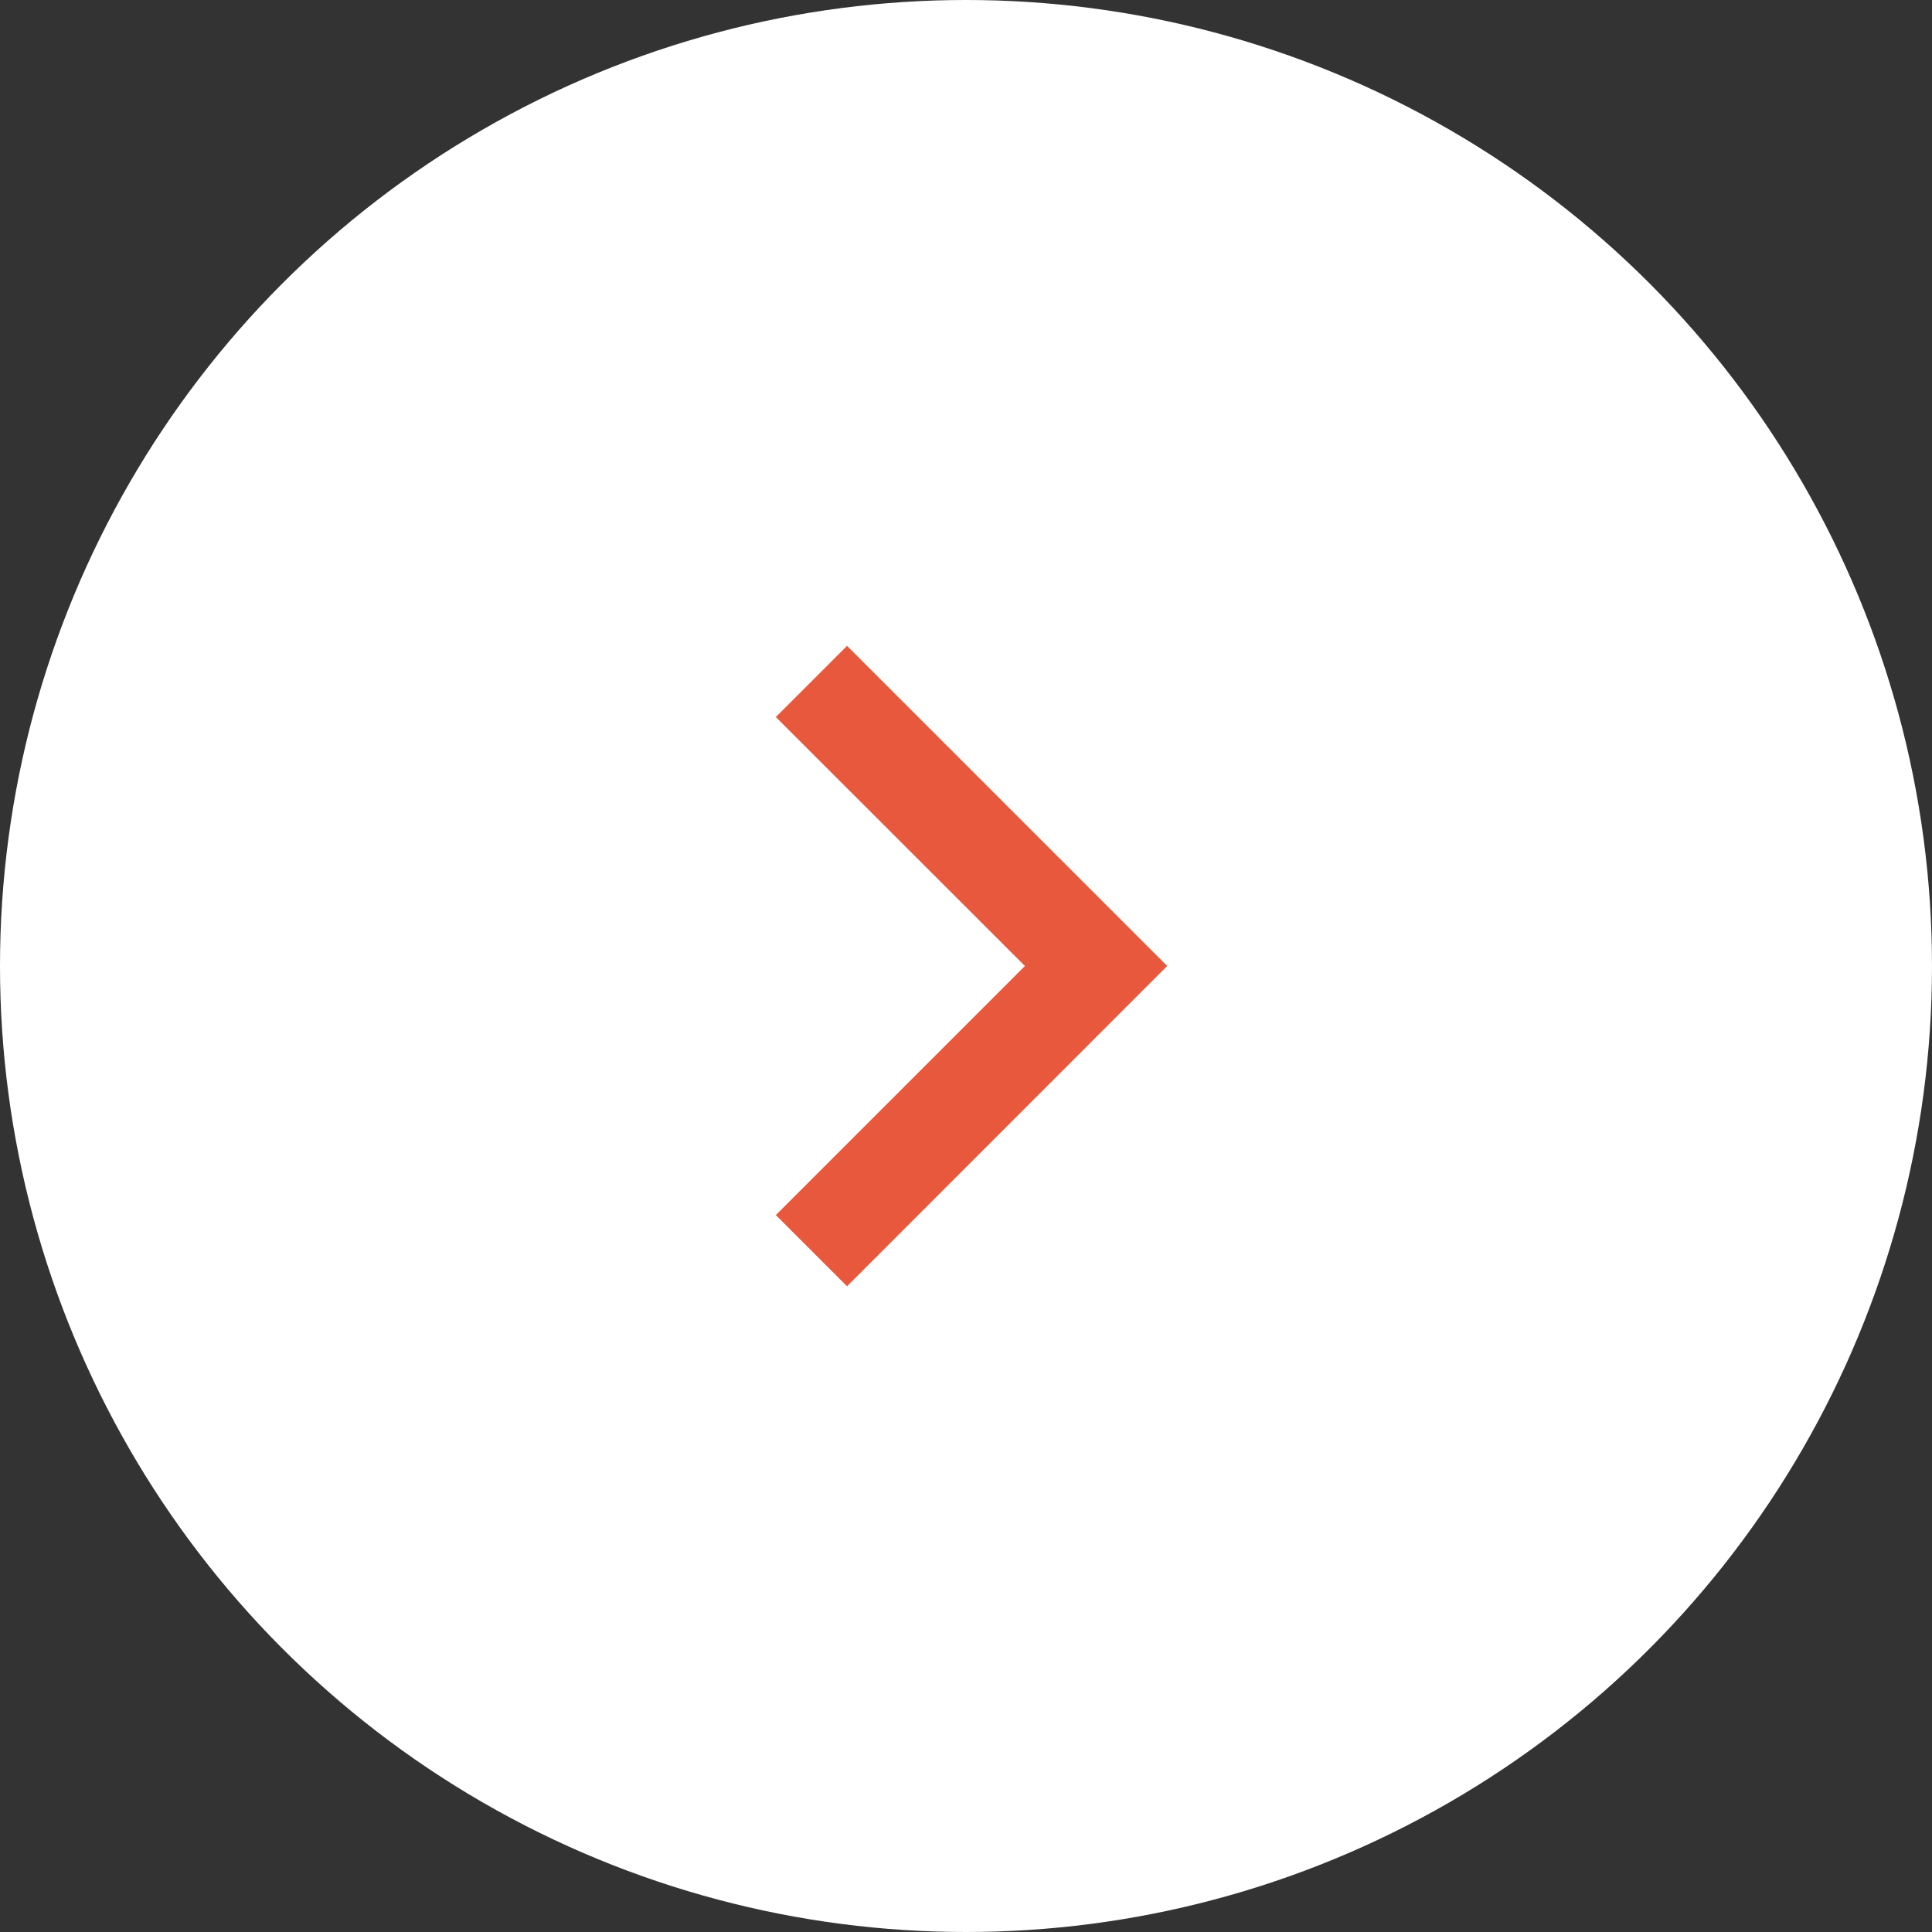
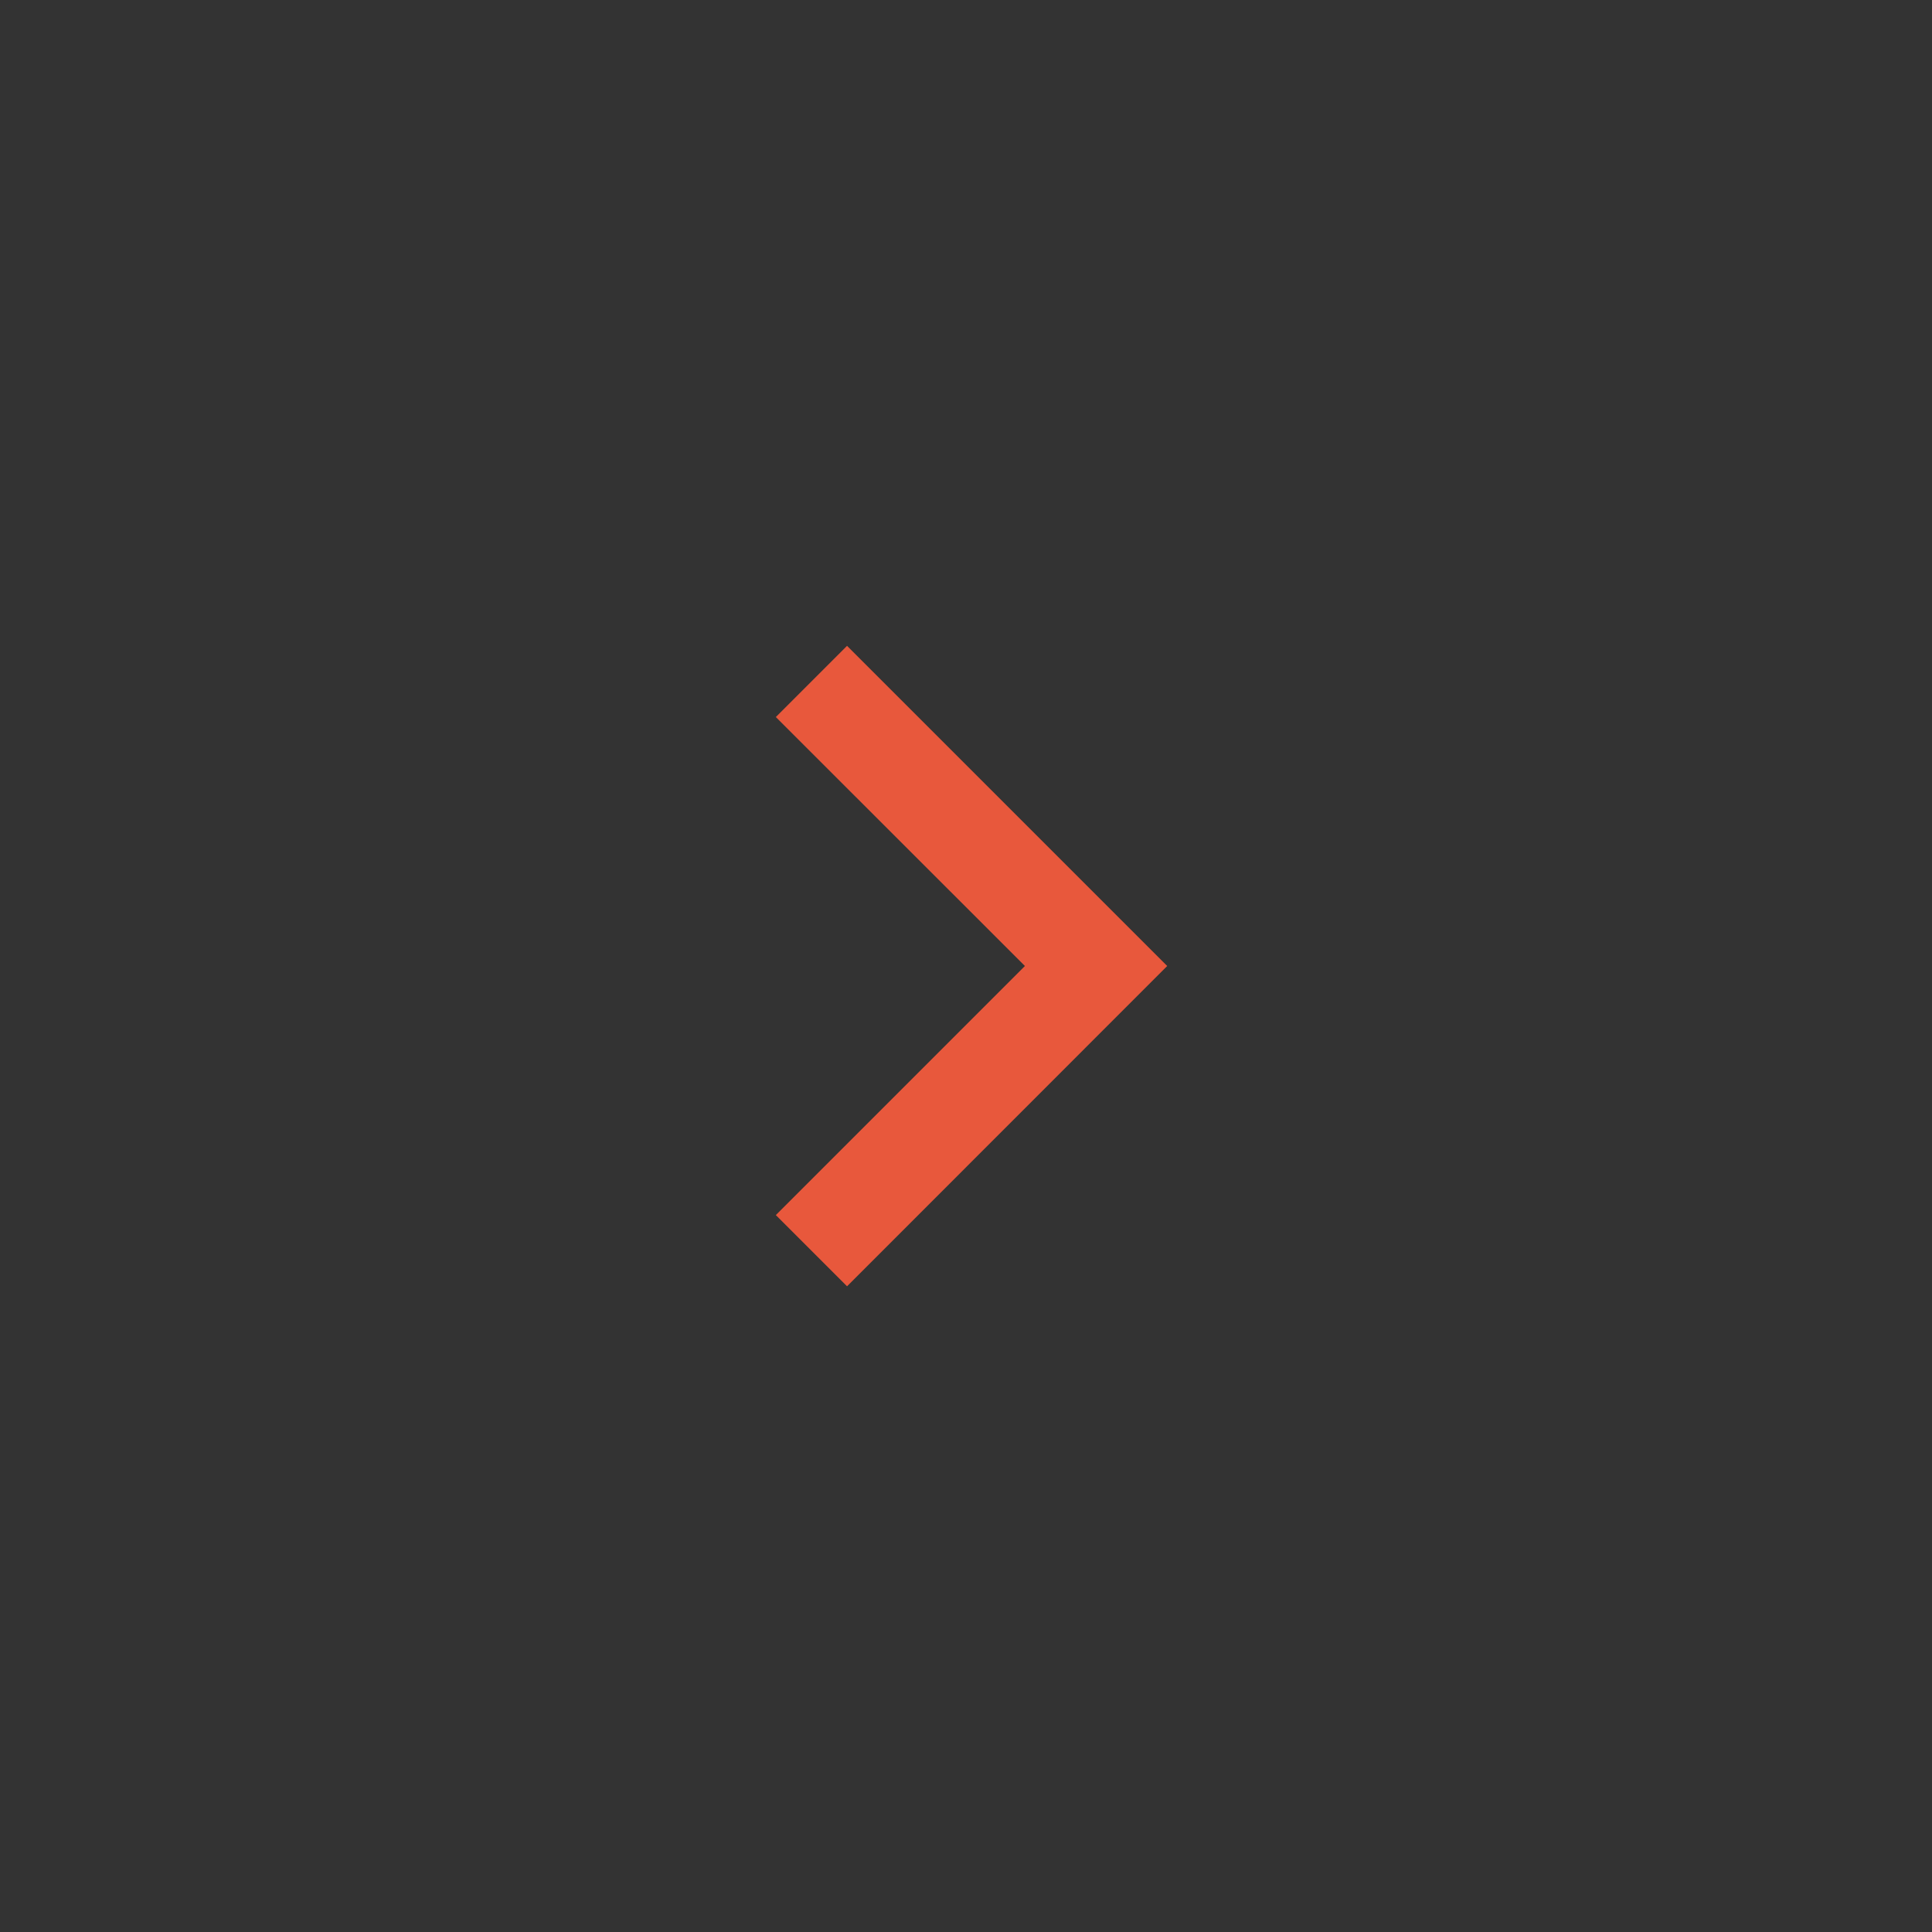
<svg xmlns="http://www.w3.org/2000/svg" width="14" height="14" viewBox="0 0 14 14" fill="none">
  <rect x="0" y="0" width="14" height="14" fill="#333333" stroke="none" />
-   <circle cx="7" cy="7" r="7" fill="white" />
  <path d="M7.427 7L5.622 5.196L6.138 4.68L8.458 7L6.138 9.321L5.622 8.805L7.427 7Z" fill="#E8583C" />
</svg>